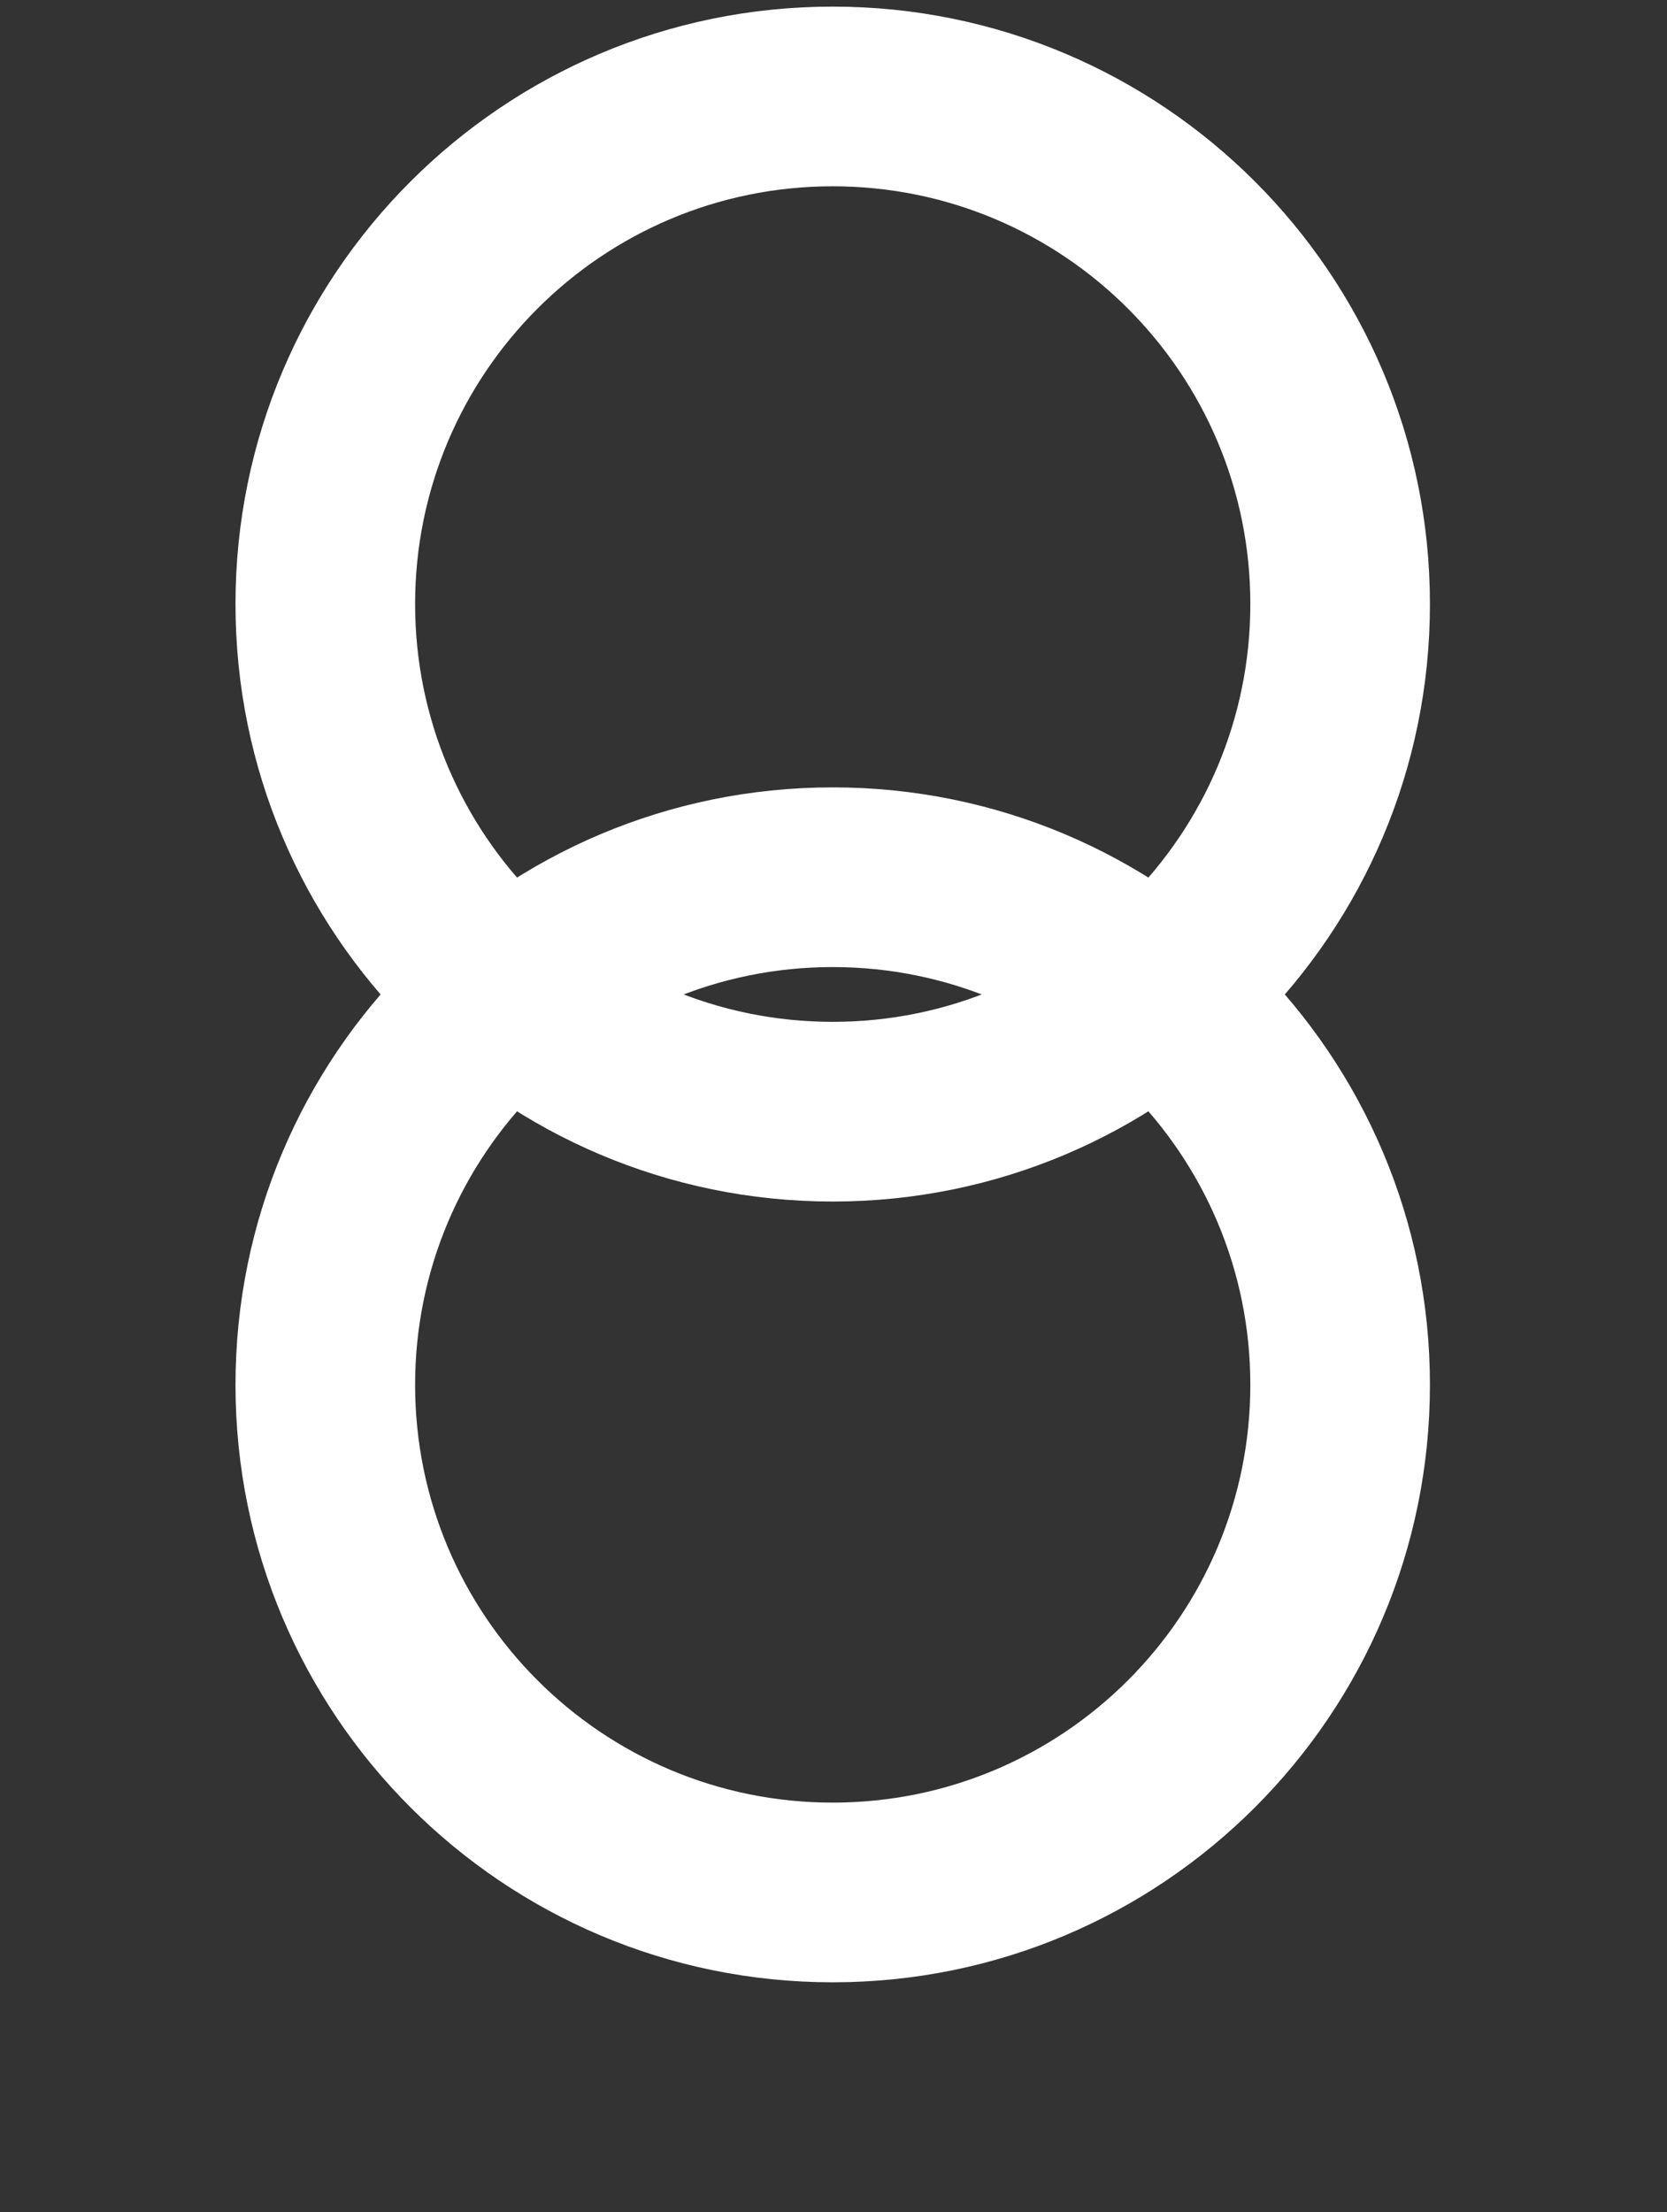
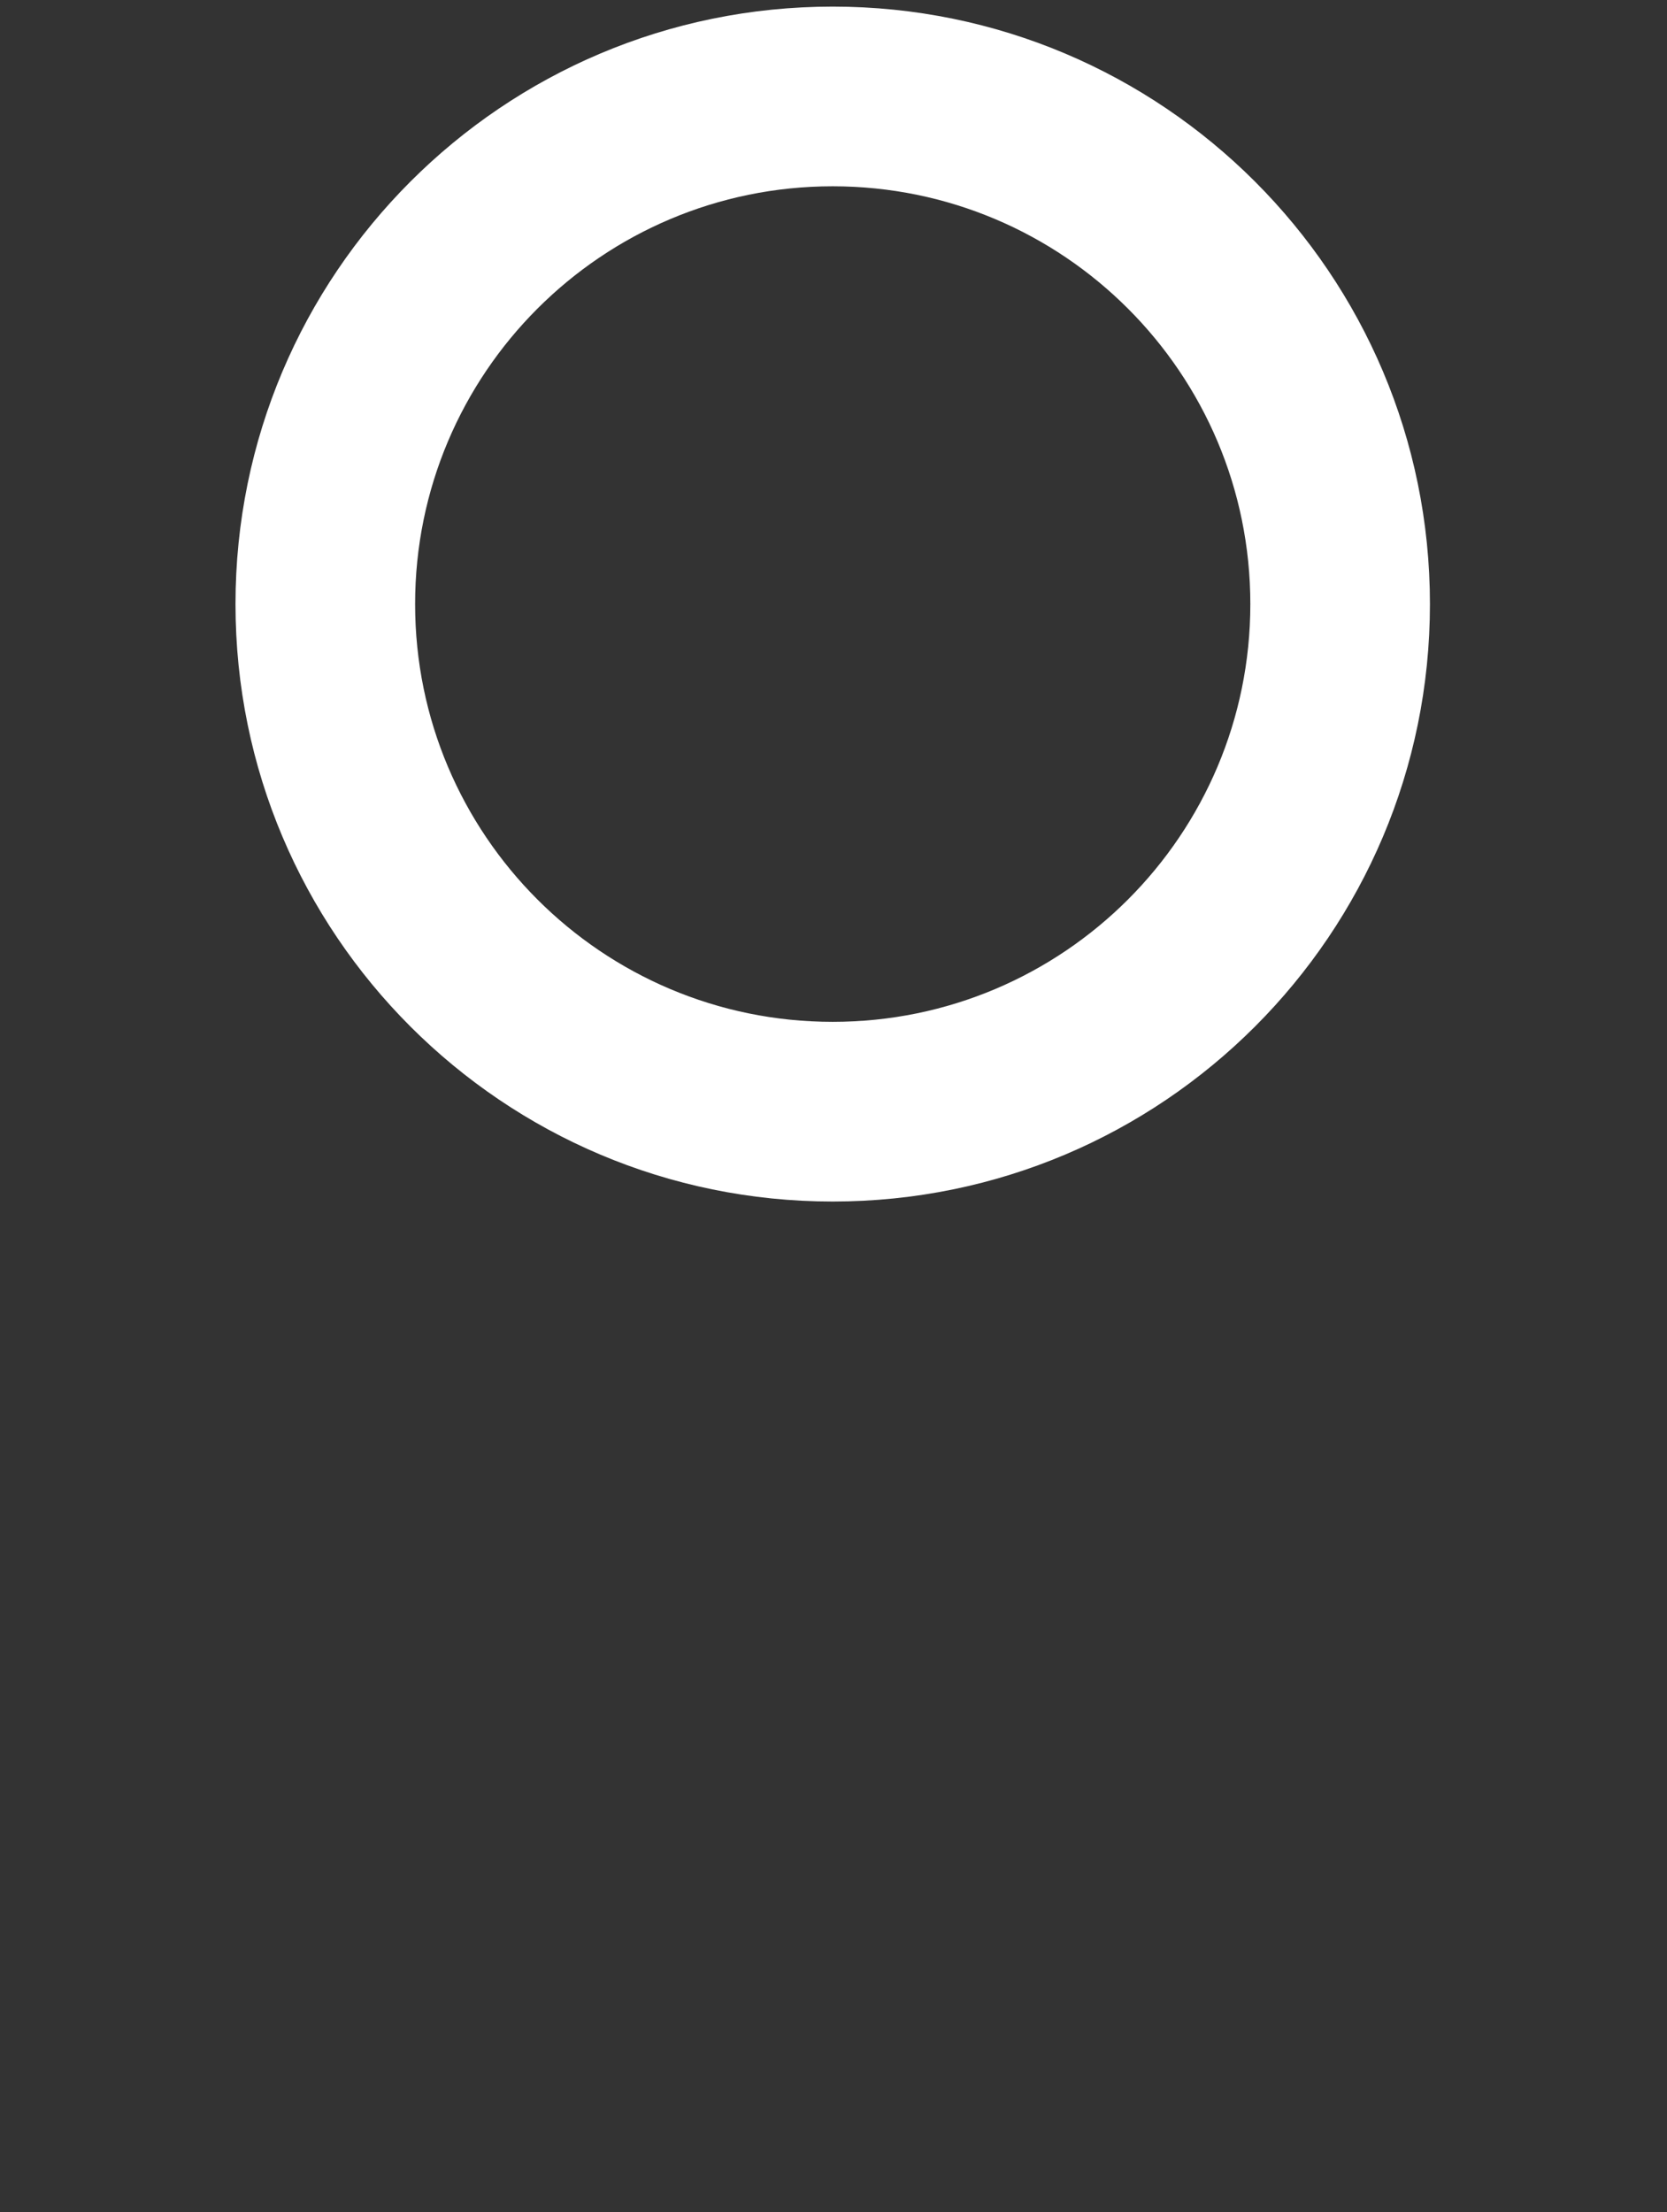
<svg xmlns="http://www.w3.org/2000/svg" width="196" height="260" viewBox="0 0 196 260" fill="none">
  <rect x="0" y="0" width="196" height="260" fill="#333333" stroke="none" />
  <path d="M168.127 70.996C168.127 109.777 136.689 141.215 97.908 141.215C59.127 141.215 27.689 109.777 27.689 70.996C27.689 32.215 59.127 0.777 97.908 0.777C136.689 0.777 168.127 32.215 168.127 70.996ZM48.807 70.996C48.807 98.114 70.79 120.097 97.908 120.097C125.026 120.097 147.01 98.114 147.01 70.996C147.01 43.878 125.026 21.895 97.908 21.895C70.79 21.895 48.807 43.878 48.807 70.996Z" fill="white" />
-   <path d="M168.127 162.759C168.127 201.54 136.689 232.978 97.908 232.978C59.127 232.978 27.689 201.54 27.689 162.759C27.689 123.978 59.127 92.54 97.908 92.54C136.689 92.54 168.127 123.978 168.127 162.759ZM48.807 162.759C48.807 189.877 70.79 211.86 97.908 211.86C125.026 211.86 147.01 189.877 147.01 162.759C147.01 135.641 125.026 113.658 97.908 113.658C70.79 113.658 48.807 135.641 48.807 162.759Z" fill="white" />
</svg>